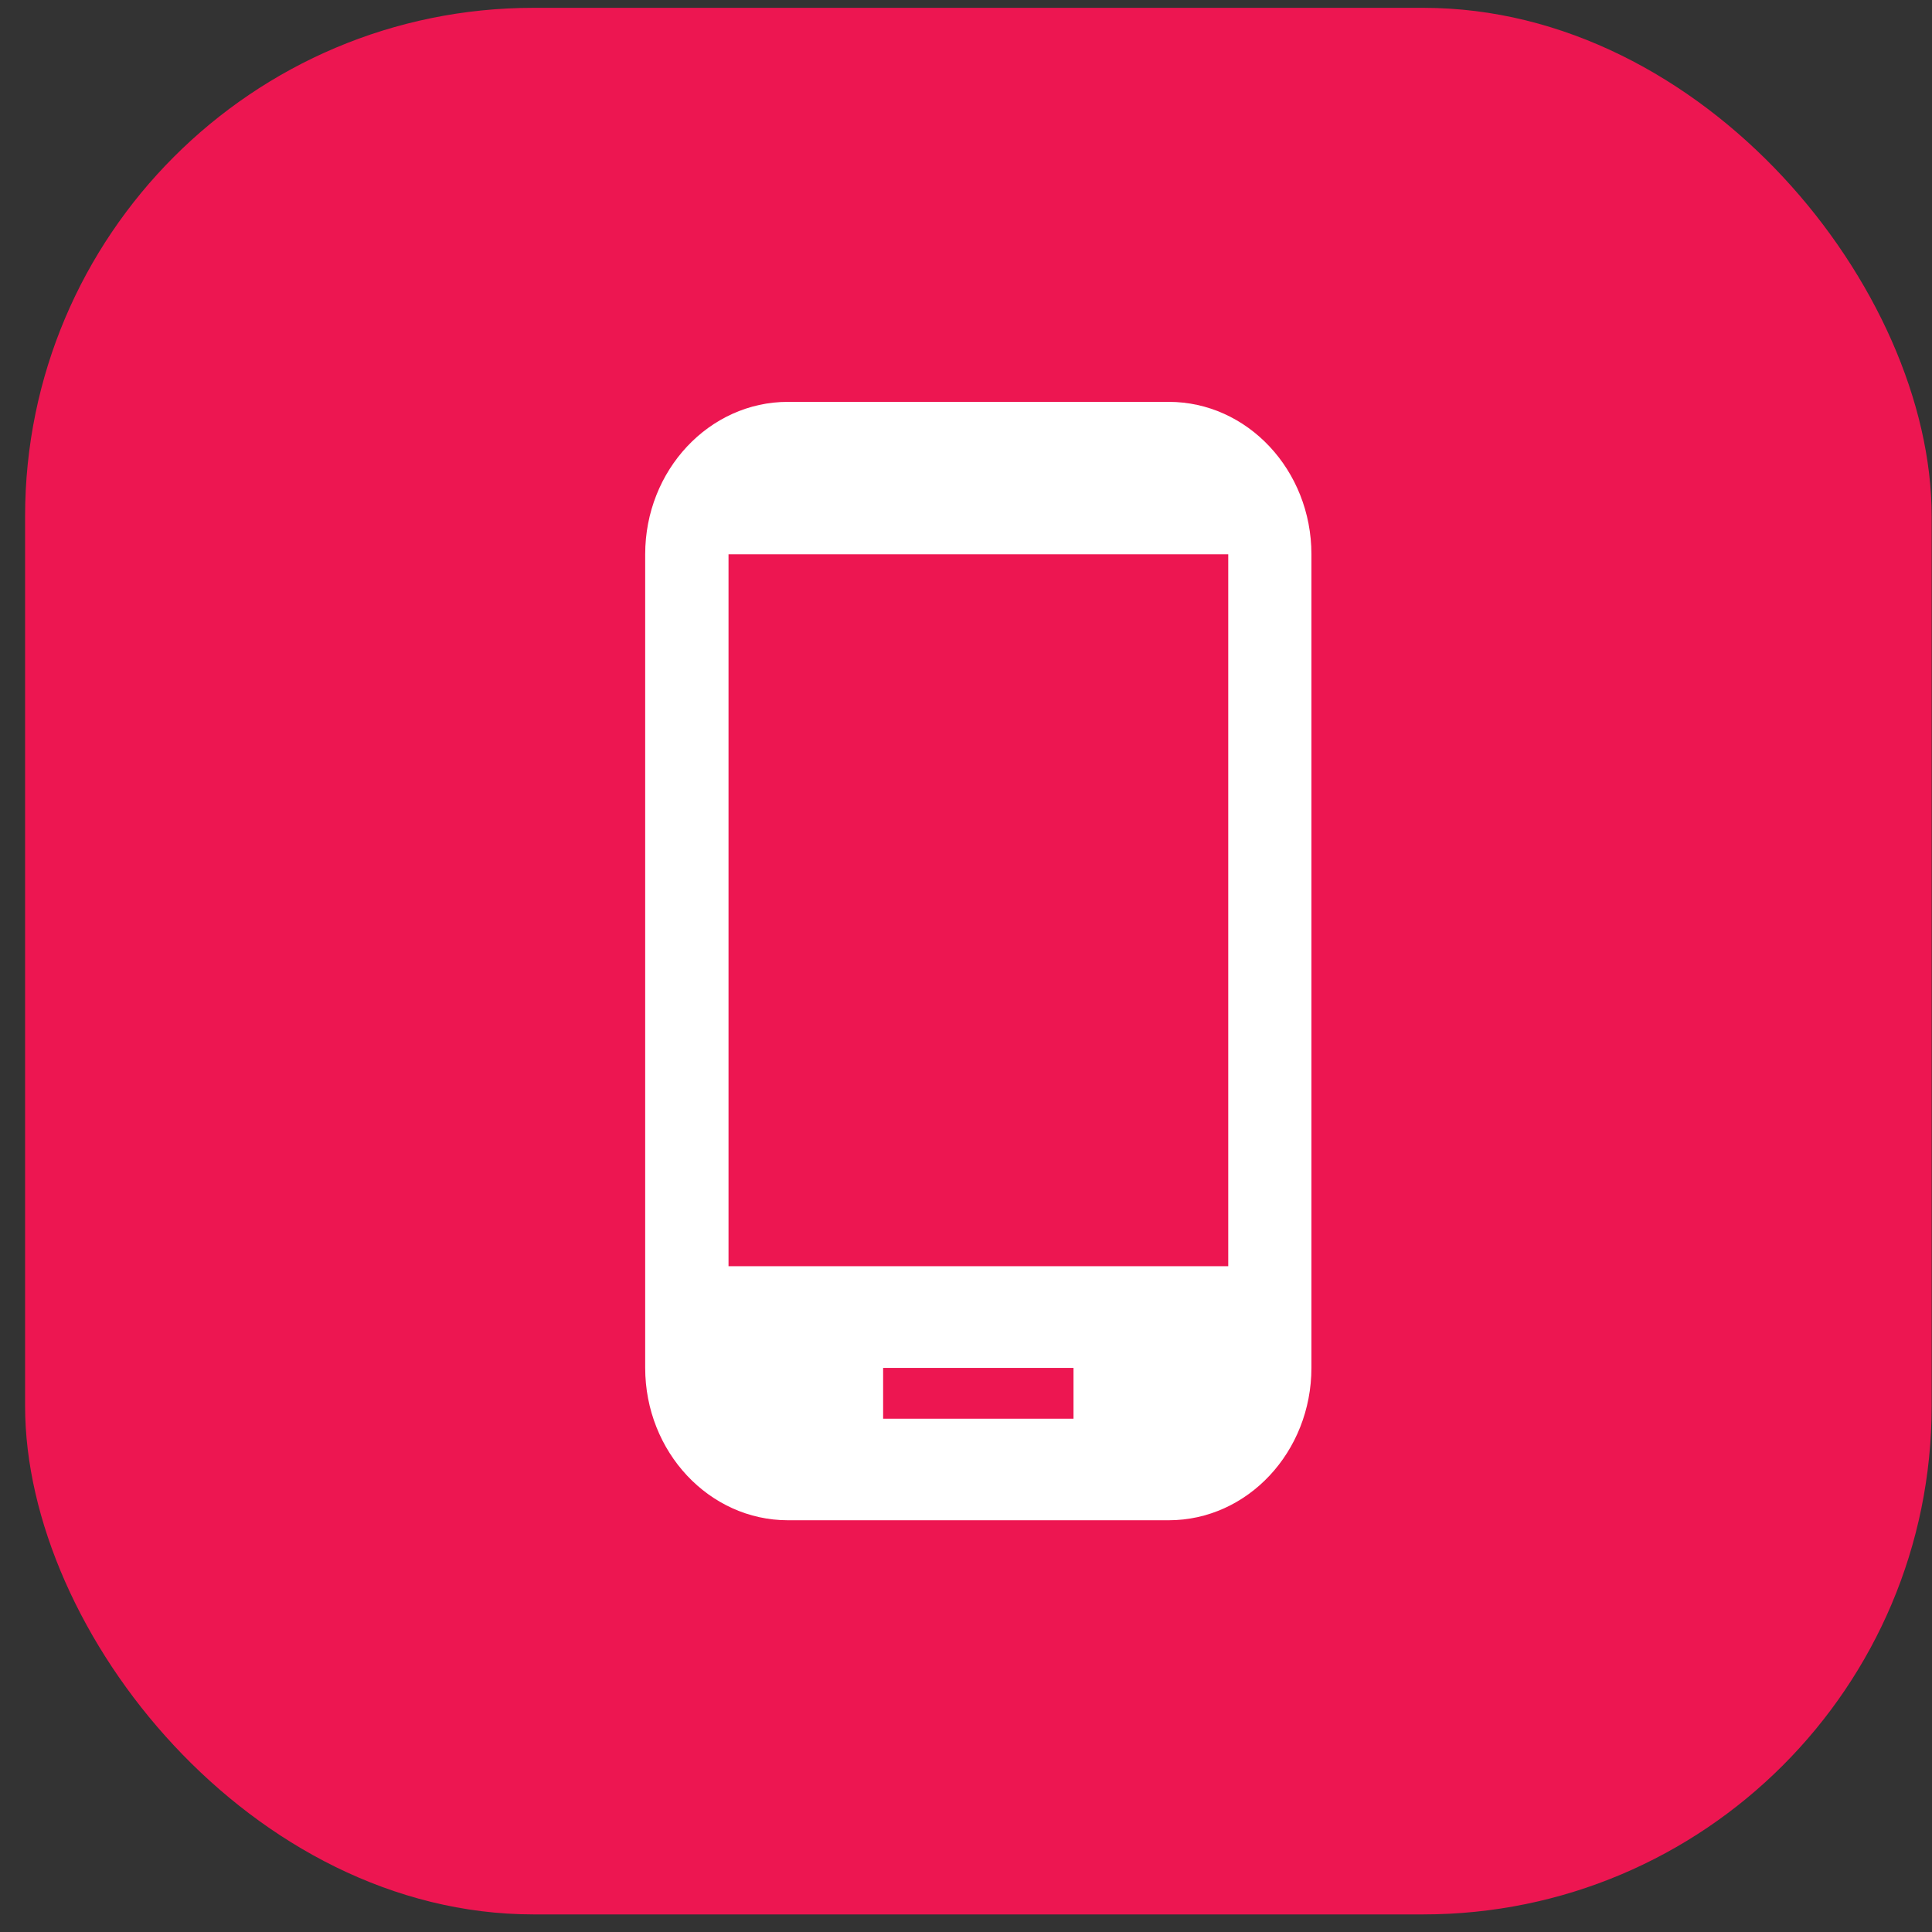
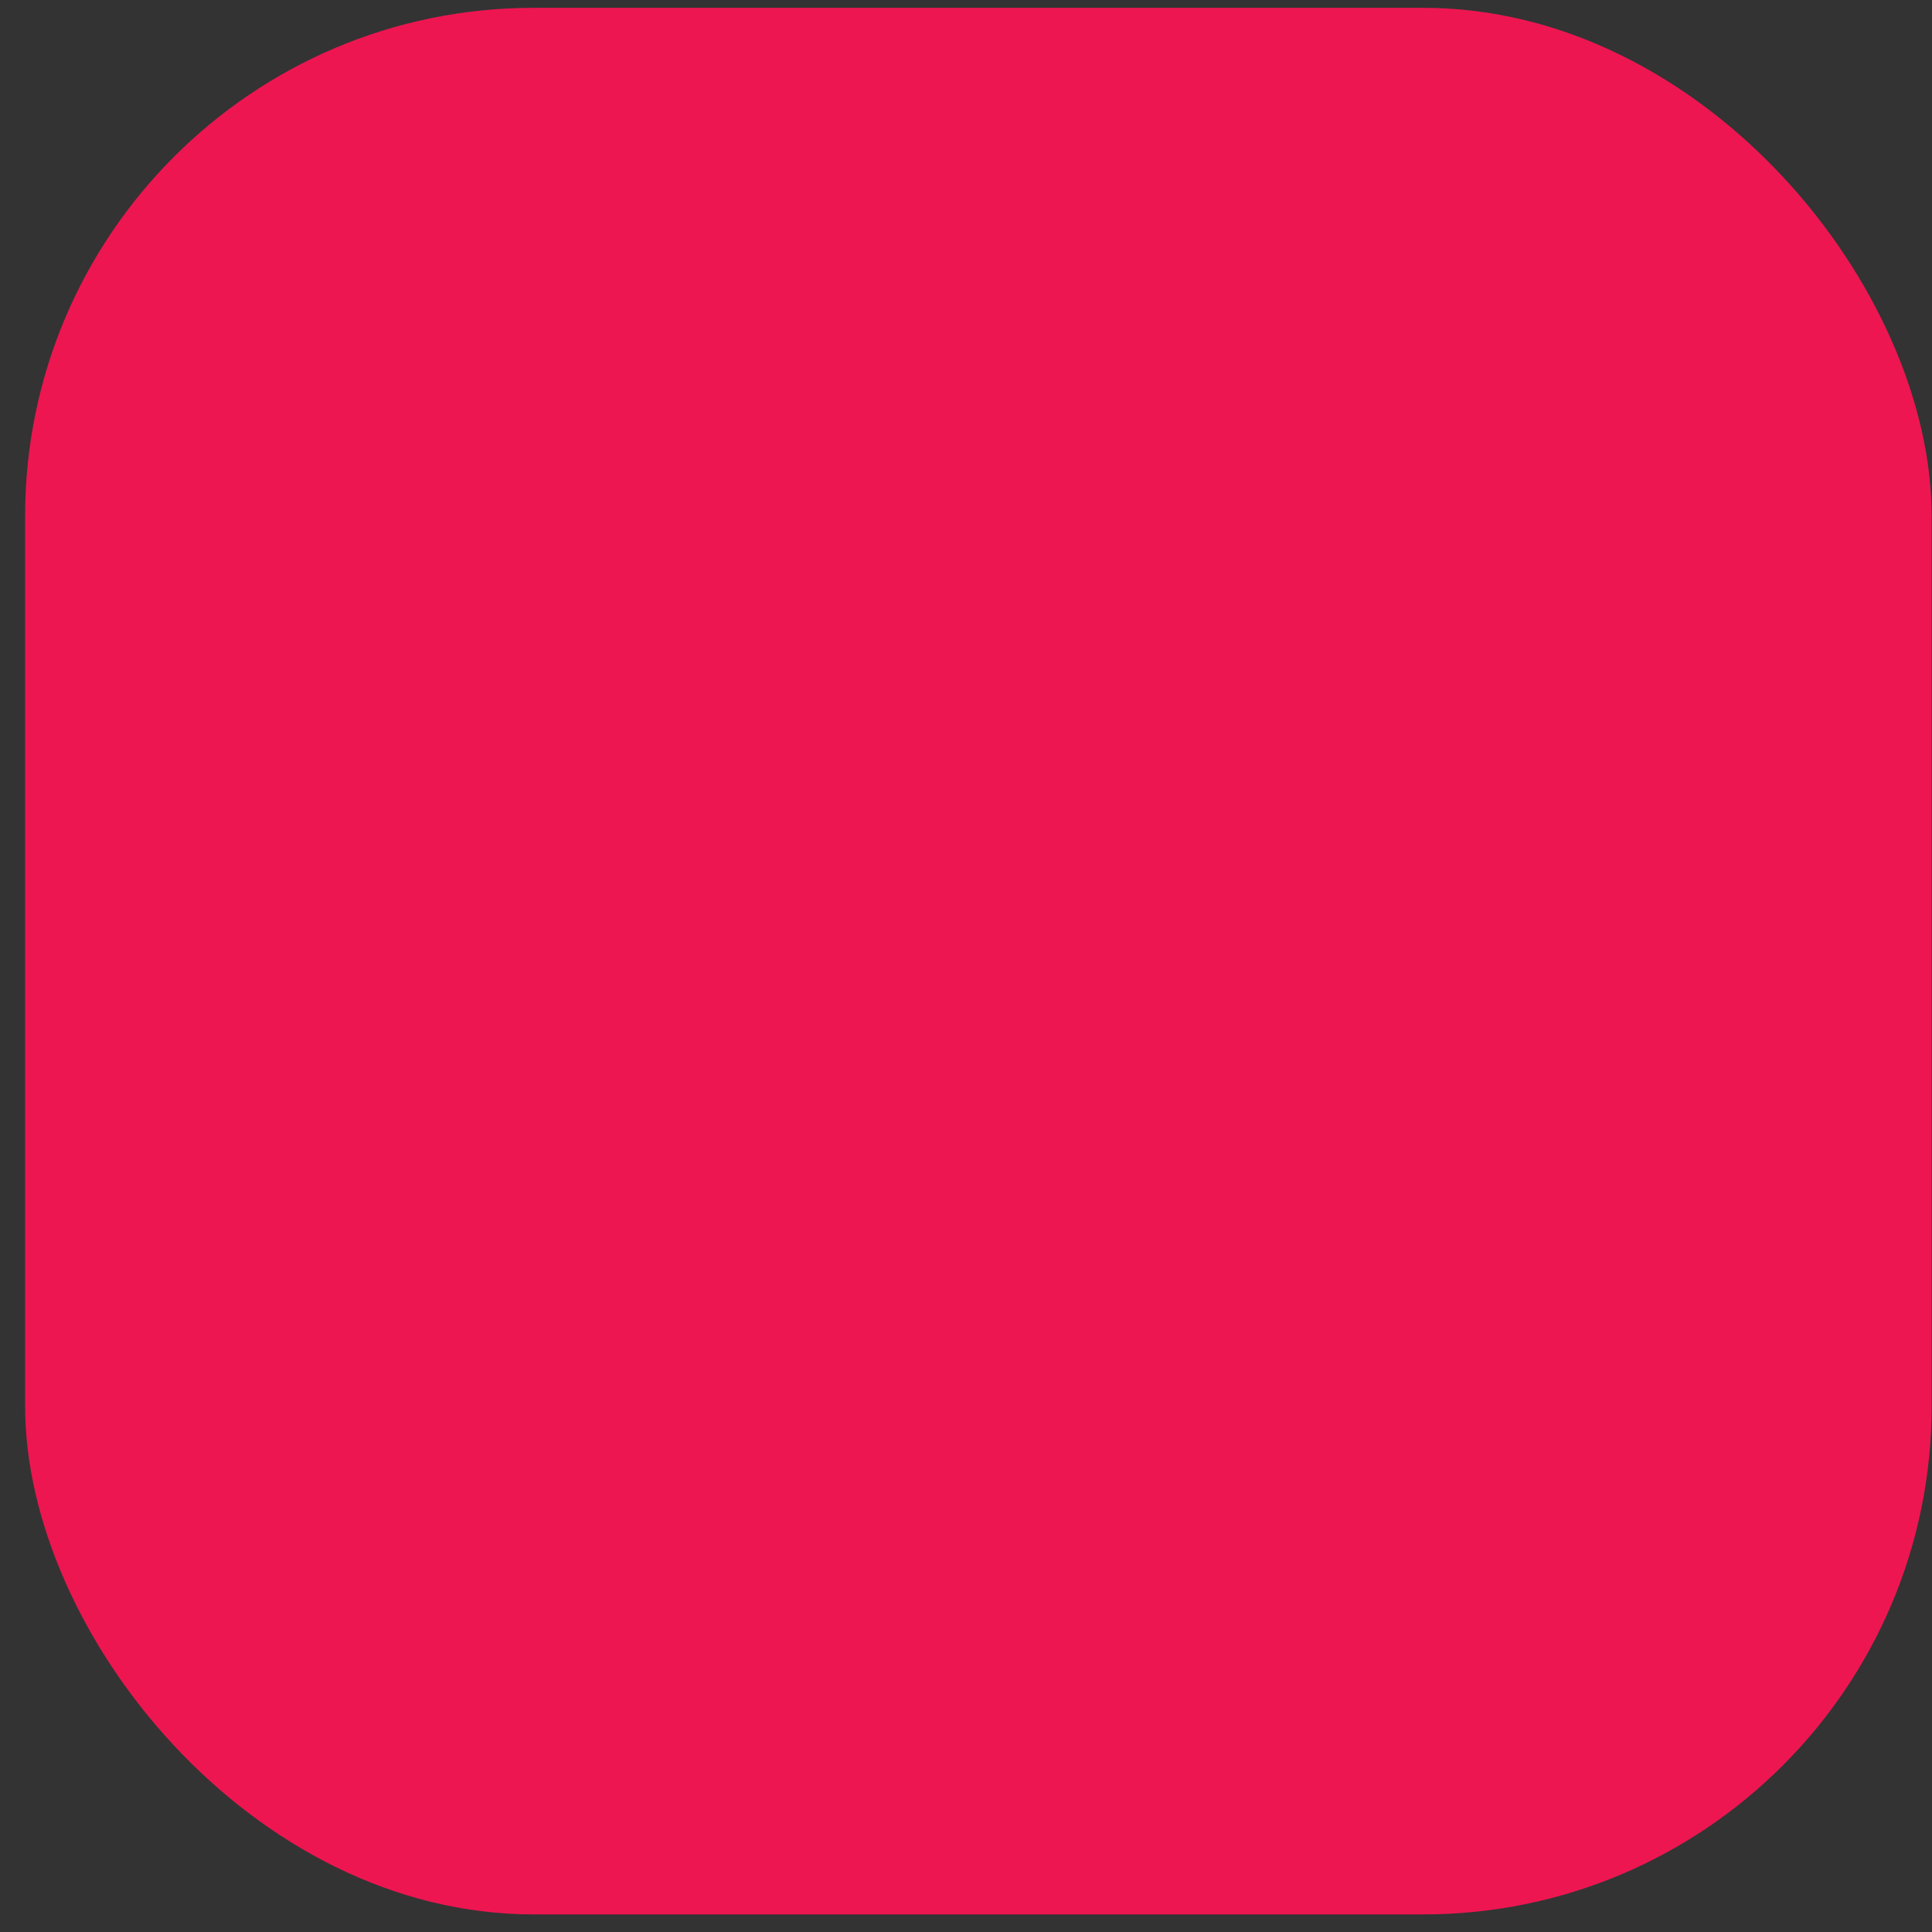
<svg xmlns="http://www.w3.org/2000/svg" width="76" height="76" viewBox="0 0 76 76" fill="none">
  <rect x="0" y="0" width="76" height="76" fill="#333333" stroke="none" />
  <rect x="0.987" y="0.308" width="75" height="75" rx="20" fill="#ED1651" />
  <g clip-path="url(#clip0_537_167)">
-     <path d="M45.974 15.808H30.995C27.899 15.808 25.38 18.497 25.38 21.805V53.805C25.38 57.114 27.899 59.803 30.995 59.803H45.974C49.074 59.803 51.588 57.114 51.588 53.805V21.805C51.588 18.497 49.07 15.808 45.974 15.808ZM42.229 55.808H34.74V53.81H42.229V55.808ZM48.316 49.81H28.658V21.805H48.316V49.805V49.81Z" fill="white" />
-   </g>
+     </g>
  <defs>
    <clipPath id="clip0_537_167">
      <rect width="26.213" height="44" fill="white" transform="translate(25.38 15.808)" />
    </clipPath>
  </defs>
</svg>